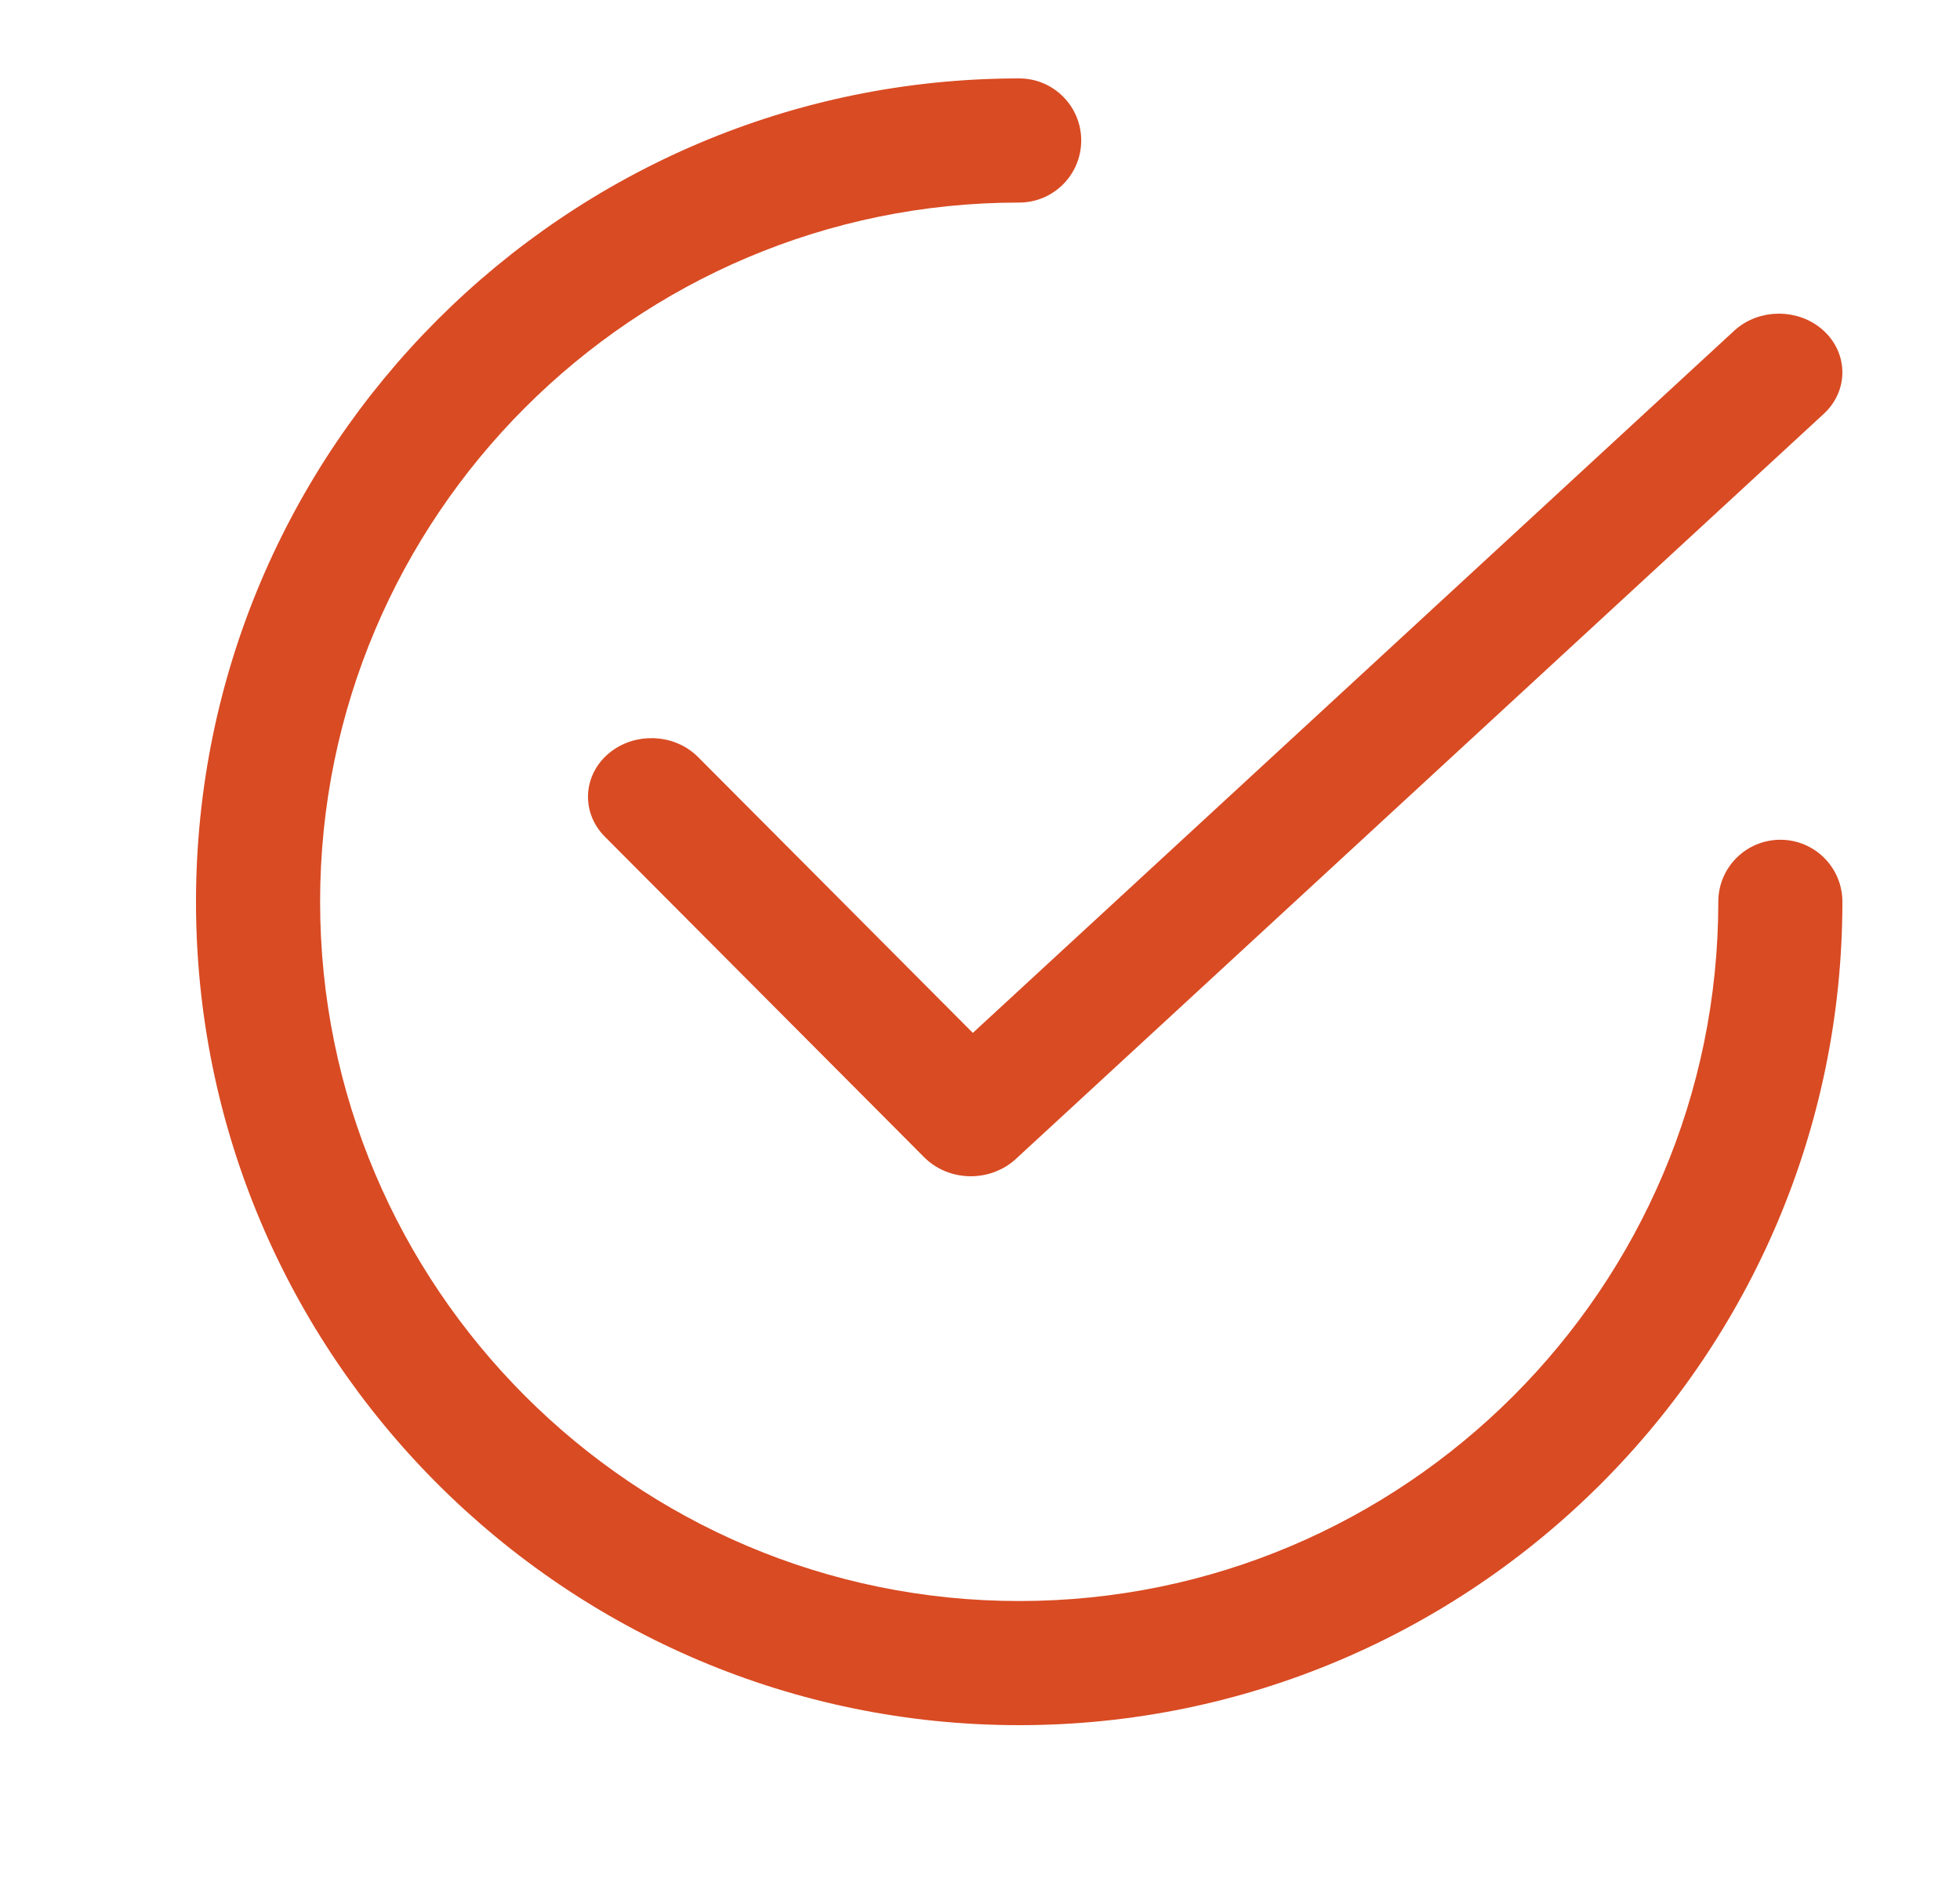
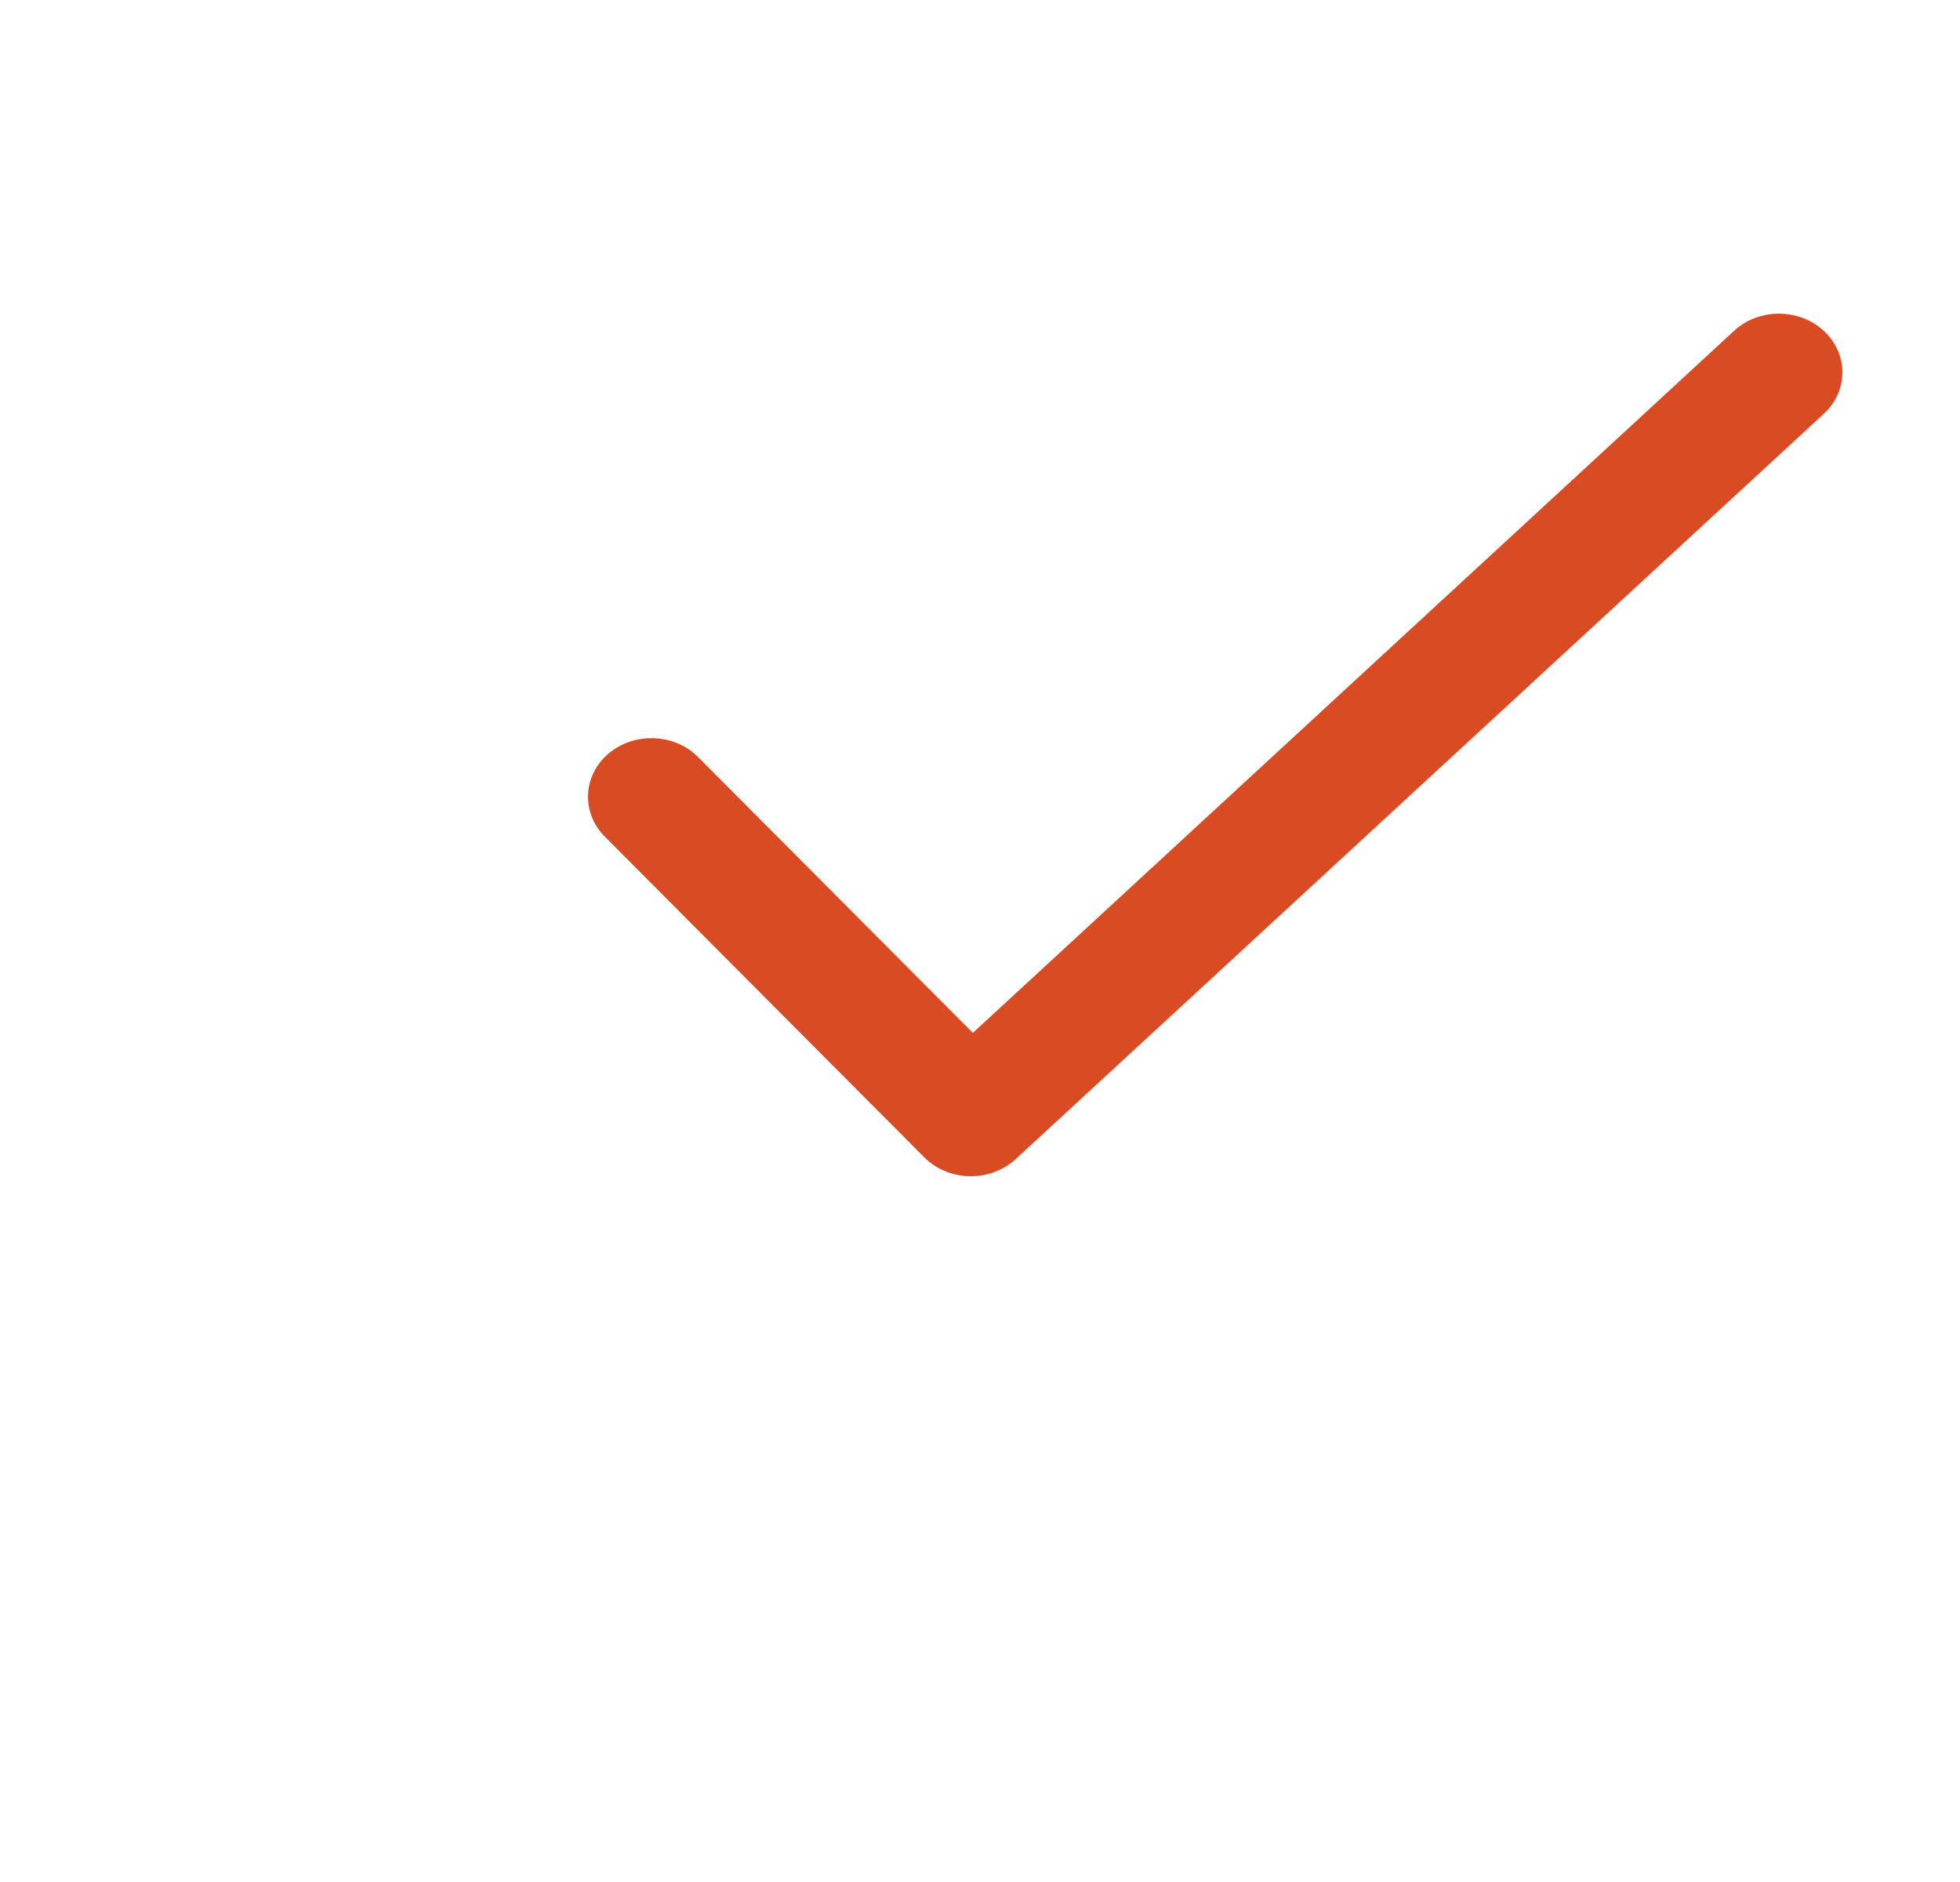
<svg xmlns="http://www.w3.org/2000/svg" fill="none" viewBox="0 0 25 24" height="24" width="25">
-   <path stroke-width="0.25" stroke="#D94B23" fill="#D94B23" d="M22.204 4.31L22.204 4.31C22.472 4.063 22.91 4.063 23.178 4.311C23.441 4.555 23.44 4.944 23.177 5.186L23.177 5.186L12.87 14.69C12.87 14.69 12.87 14.69 12.87 14.69C12.742 14.807 12.567 14.875 12.383 14.875L12.371 14.875L12.371 14.875L12.368 14.875C12.179 14.871 12.002 14.796 11.877 14.67L11.877 14.67L7.802 10.58C7.802 10.58 7.802 10.58 7.802 10.58C7.552 10.328 7.568 9.939 7.842 9.706C8.122 9.468 8.56 9.485 8.816 9.743L12.32 13.26L12.405 13.346L12.493 13.264L22.204 4.31Z" />
-   <path fill="#D94B23" d="M22.709 10.709C22.271 10.709 21.917 11.063 21.917 11.5C21.917 16.417 17.917 20.417 13 20.417C8.083 20.417 4.083 16.417 4.083 11.5C4.083 6.583 8.083 2.583 13 2.583C13.437 2.583 13.791 2.229 13.791 1.791C13.791 1.354 13.437 1 13 1C7.21 1 2.5 5.71 2.5 11.5C2.5 17.29 7.21 22 13 22C18.79 22 23.5 17.29 23.5 11.5C23.5 11.063 23.146 10.709 22.709 10.709Z" />
+   <path stroke-width="0.25" stroke="#D94B23" fill="#D94B23" d="M22.204 4.31L22.204 4.31C22.472 4.063 22.91 4.063 23.178 4.311C23.441 4.555 23.44 4.944 23.177 5.186L23.177 5.186L12.87 14.69C12.742 14.807 12.567 14.875 12.383 14.875L12.371 14.875L12.371 14.875L12.368 14.875C12.179 14.871 12.002 14.796 11.877 14.67L11.877 14.67L7.802 10.58C7.802 10.58 7.802 10.58 7.802 10.58C7.552 10.328 7.568 9.939 7.842 9.706C8.122 9.468 8.56 9.485 8.816 9.743L12.32 13.26L12.405 13.346L12.493 13.264L22.204 4.31Z" />
</svg>